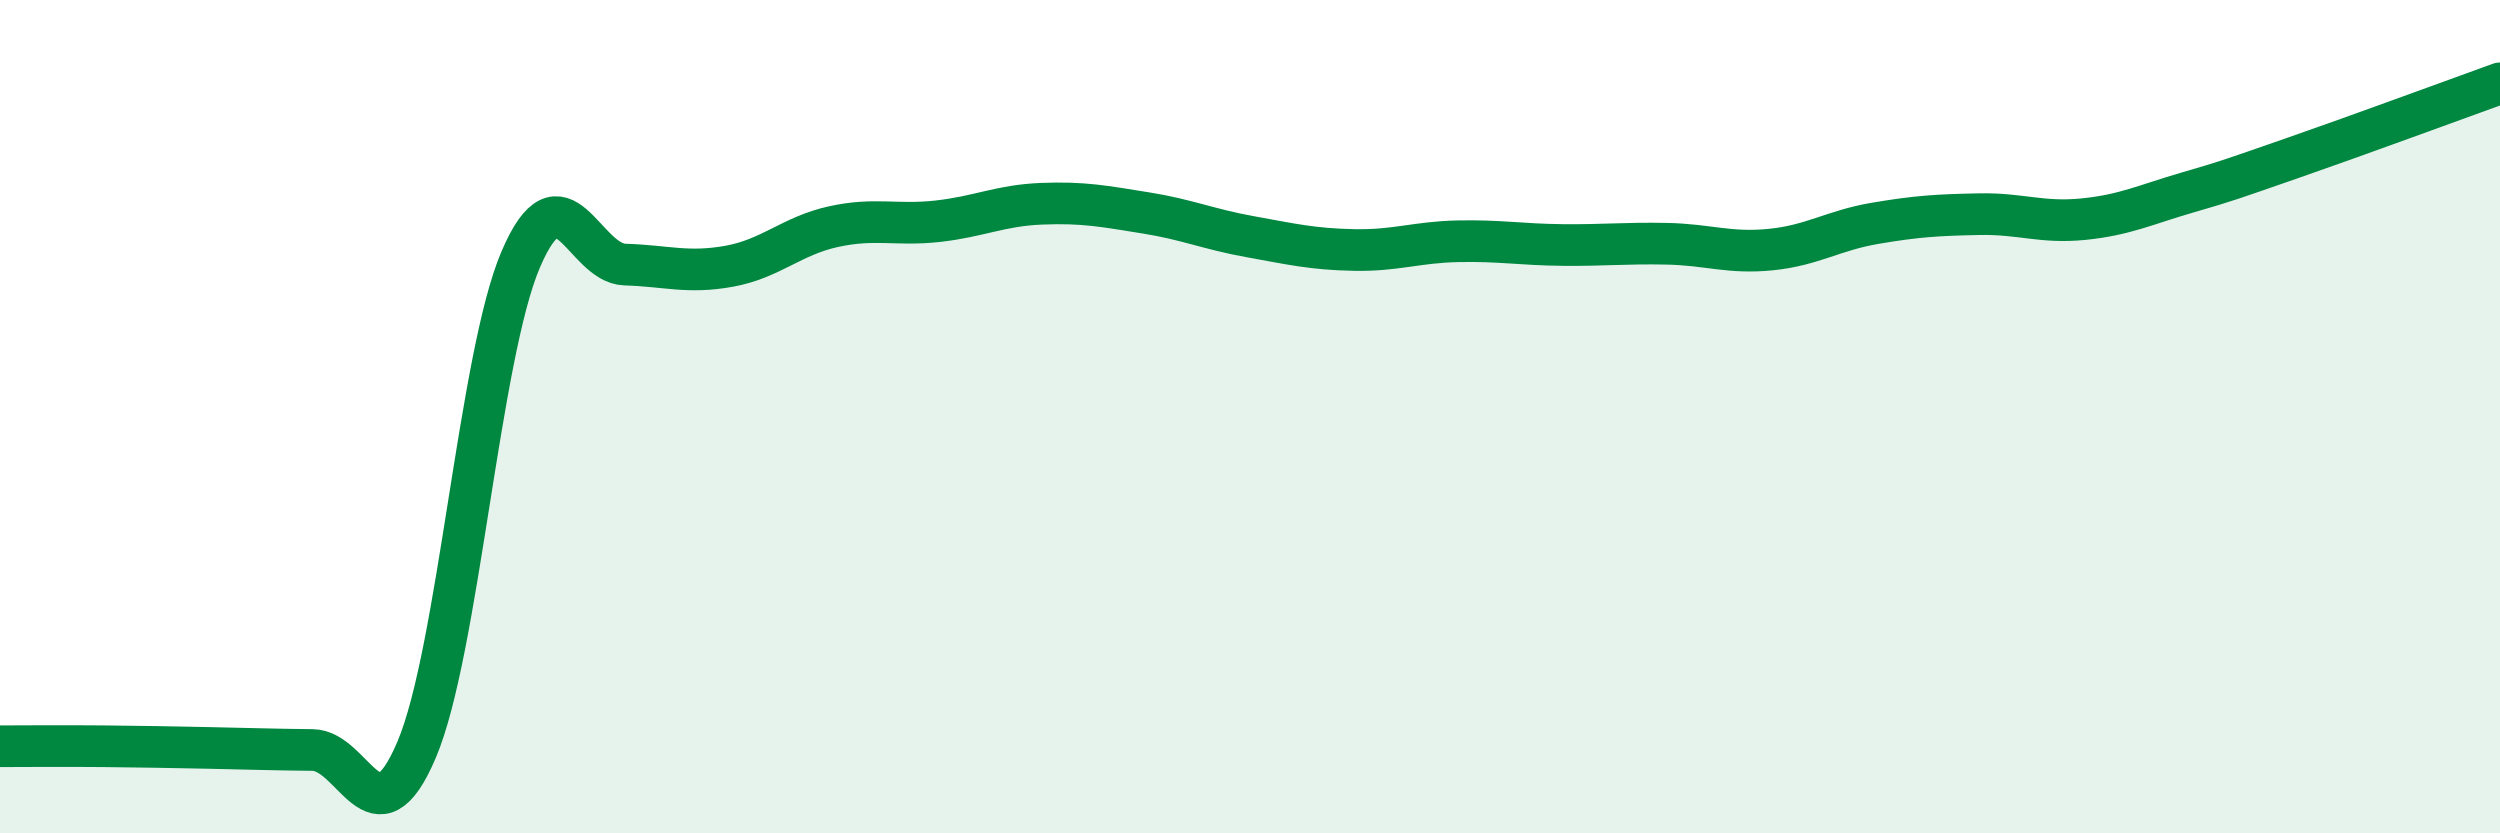
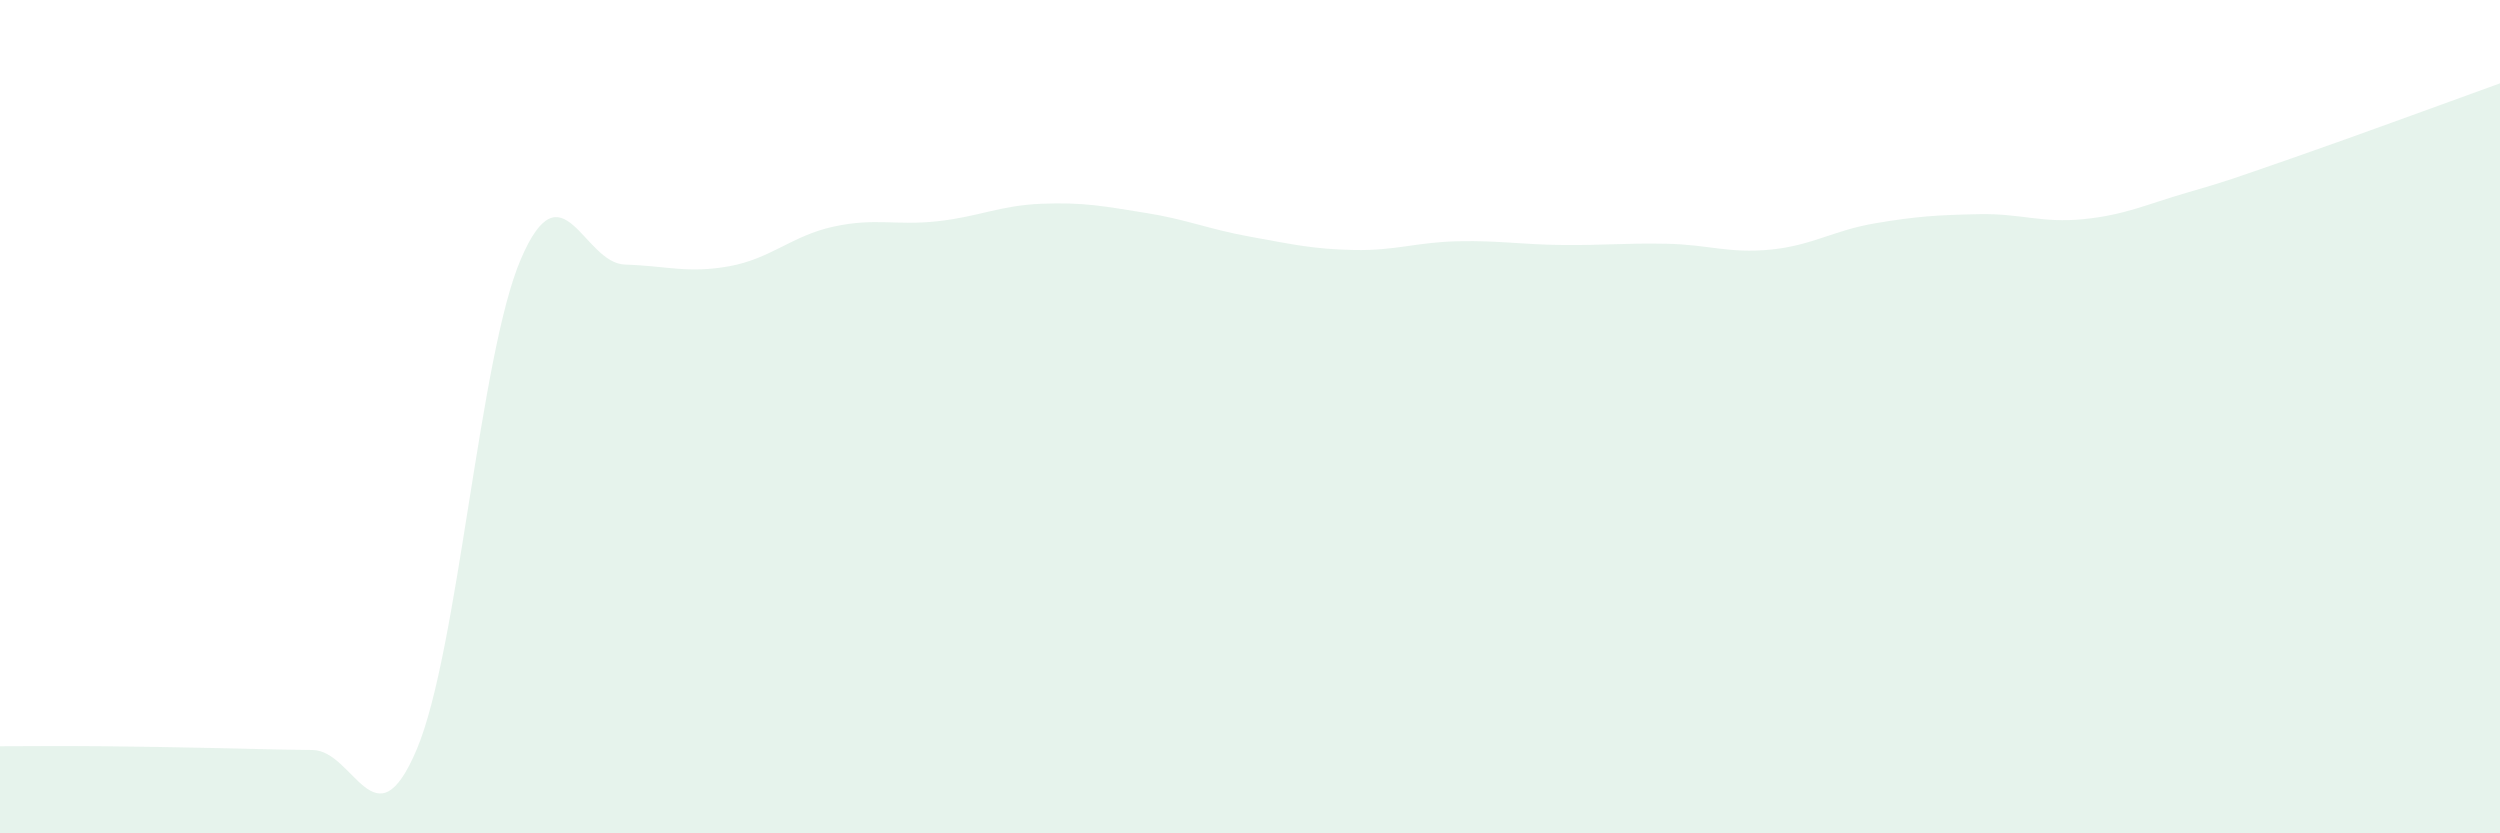
<svg xmlns="http://www.w3.org/2000/svg" width="60" height="20" viewBox="0 0 60 20">
  <path d="M 0,17.91 C 0.5,17.91 1.5,17.9 2.5,17.91 C 3.5,17.92 4,17.93 5,17.95 C 6,17.97 6.5,17.99 7.5,18 C 8.5,18.01 9,20.35 10,17.99 C 11,15.63 11.5,8.55 12.5,6.22 C 13.5,3.89 14,6.32 15,6.35 C 16,6.38 16.5,6.57 17.5,6.39 C 18.5,6.21 19,5.66 20,5.44 C 21,5.22 21.5,5.42 22.5,5.31 C 23.5,5.2 24,4.93 25,4.89 C 26,4.85 26.5,4.95 27.5,5.11 C 28.5,5.27 29,5.5 30,5.68 C 31,5.86 31.5,5.98 32.5,6 C 33.5,6.02 34,5.81 35,5.79 C 36,5.77 36.5,5.87 37.5,5.88 C 38.5,5.89 39,5.83 40,5.85 C 41,5.87 41.5,6.09 42.5,5.99 C 43.5,5.89 44,5.53 45,5.36 C 46,5.19 46.5,5.16 47.5,5.14 C 48.5,5.12 49,5.36 50,5.26 C 51,5.16 51.5,4.91 52.5,4.62 C 53.5,4.33 53.5,4.32 55,3.8 C 56.5,3.28 59,2.36 60,2L60 20L0 20Z" fill="#008740" opacity="0.1" stroke-linecap="round" stroke-linejoin="round" />
-   <path d="M 0,17.91 C 0.5,17.91 1.5,17.9 2.5,17.91 C 3.5,17.92 4,17.93 5,17.95 C 6,17.97 6.5,17.99 7.5,18 C 8.5,18.01 9,20.35 10,17.99 C 11,15.63 11.5,8.55 12.5,6.22 C 13.5,3.89 14,6.32 15,6.35 C 16,6.38 16.5,6.57 17.5,6.39 C 18.5,6.21 19,5.66 20,5.44 C 21,5.22 21.5,5.42 22.5,5.31 C 23.5,5.2 24,4.93 25,4.89 C 26,4.85 26.5,4.95 27.5,5.11 C 28.5,5.27 29,5.5 30,5.68 C 31,5.86 31.5,5.98 32.5,6 C 33.5,6.02 34,5.81 35,5.79 C 36,5.77 36.5,5.87 37.5,5.88 C 38.5,5.89 39,5.83 40,5.85 C 41,5.87 41.5,6.09 42.5,5.99 C 43.5,5.89 44,5.53 45,5.36 C 46,5.19 46.5,5.16 47.5,5.14 C 48.5,5.12 49,5.36 50,5.26 C 51,5.16 51.5,4.91 52.5,4.62 C 53.5,4.33 53.5,4.32 55,3.8 C 56.5,3.28 59,2.36 60,2" stroke="#008740" stroke-width="1" fill="none" stroke-linecap="round" stroke-linejoin="round" />
</svg>